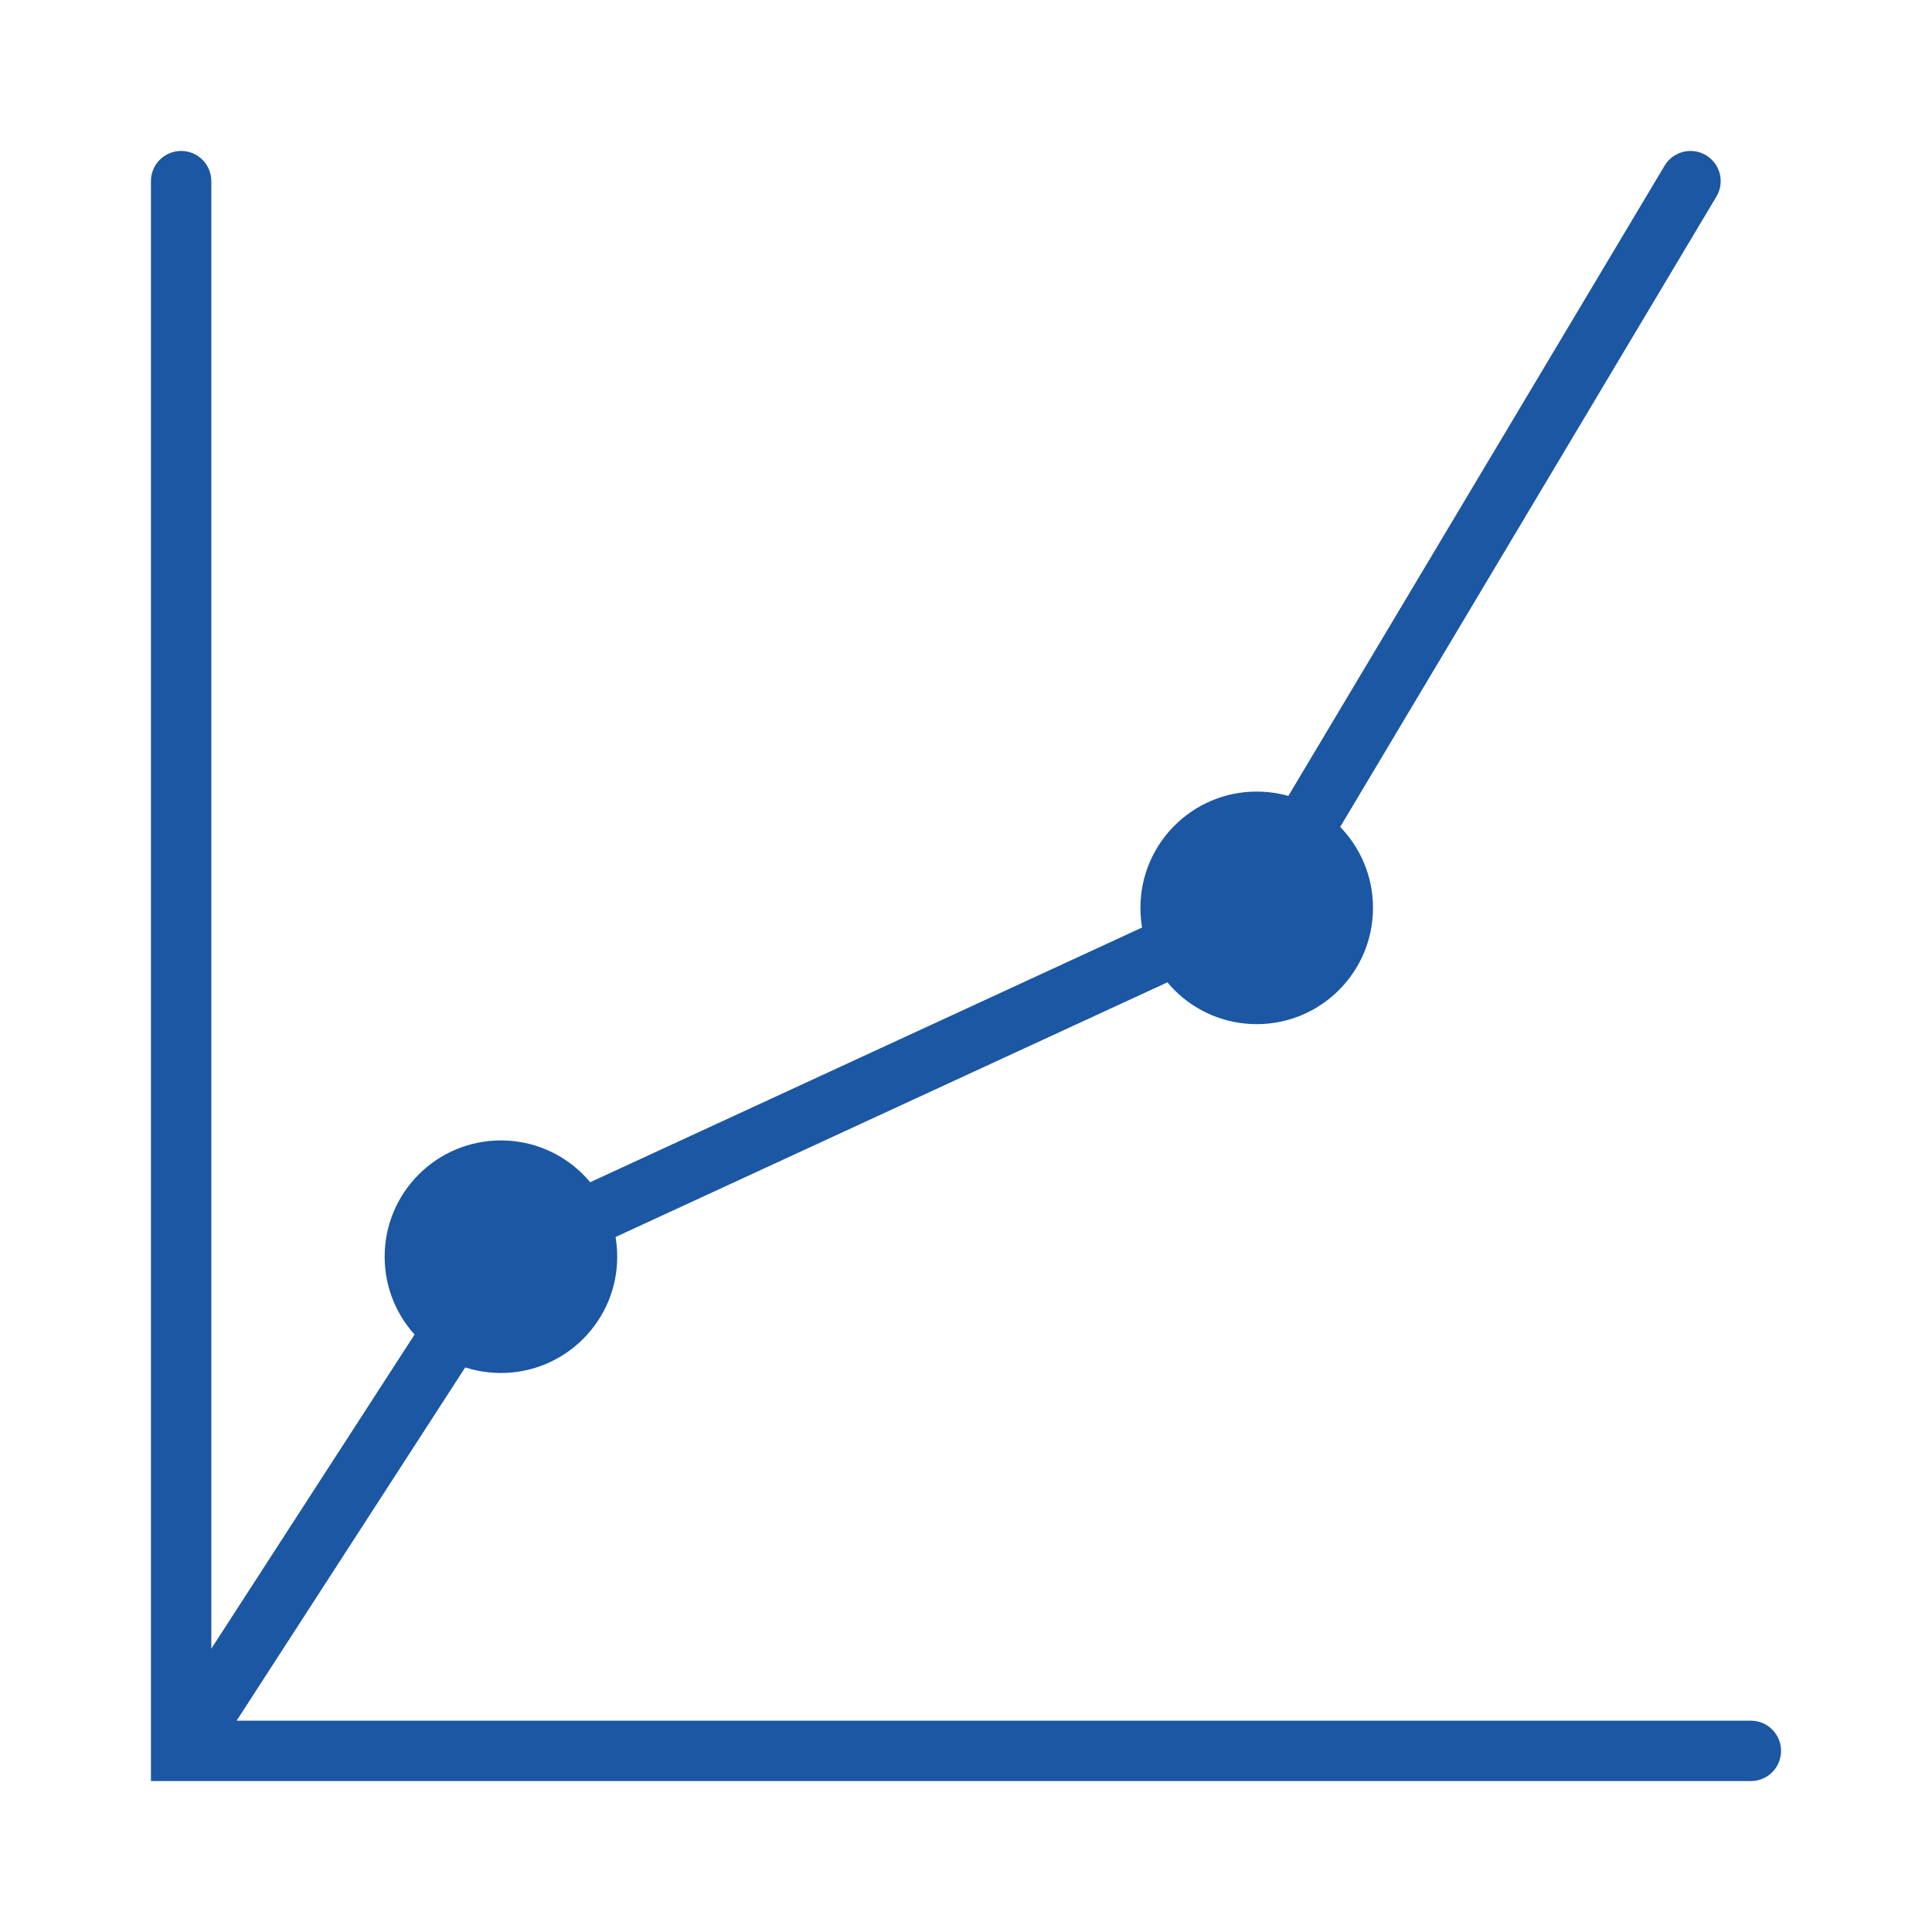
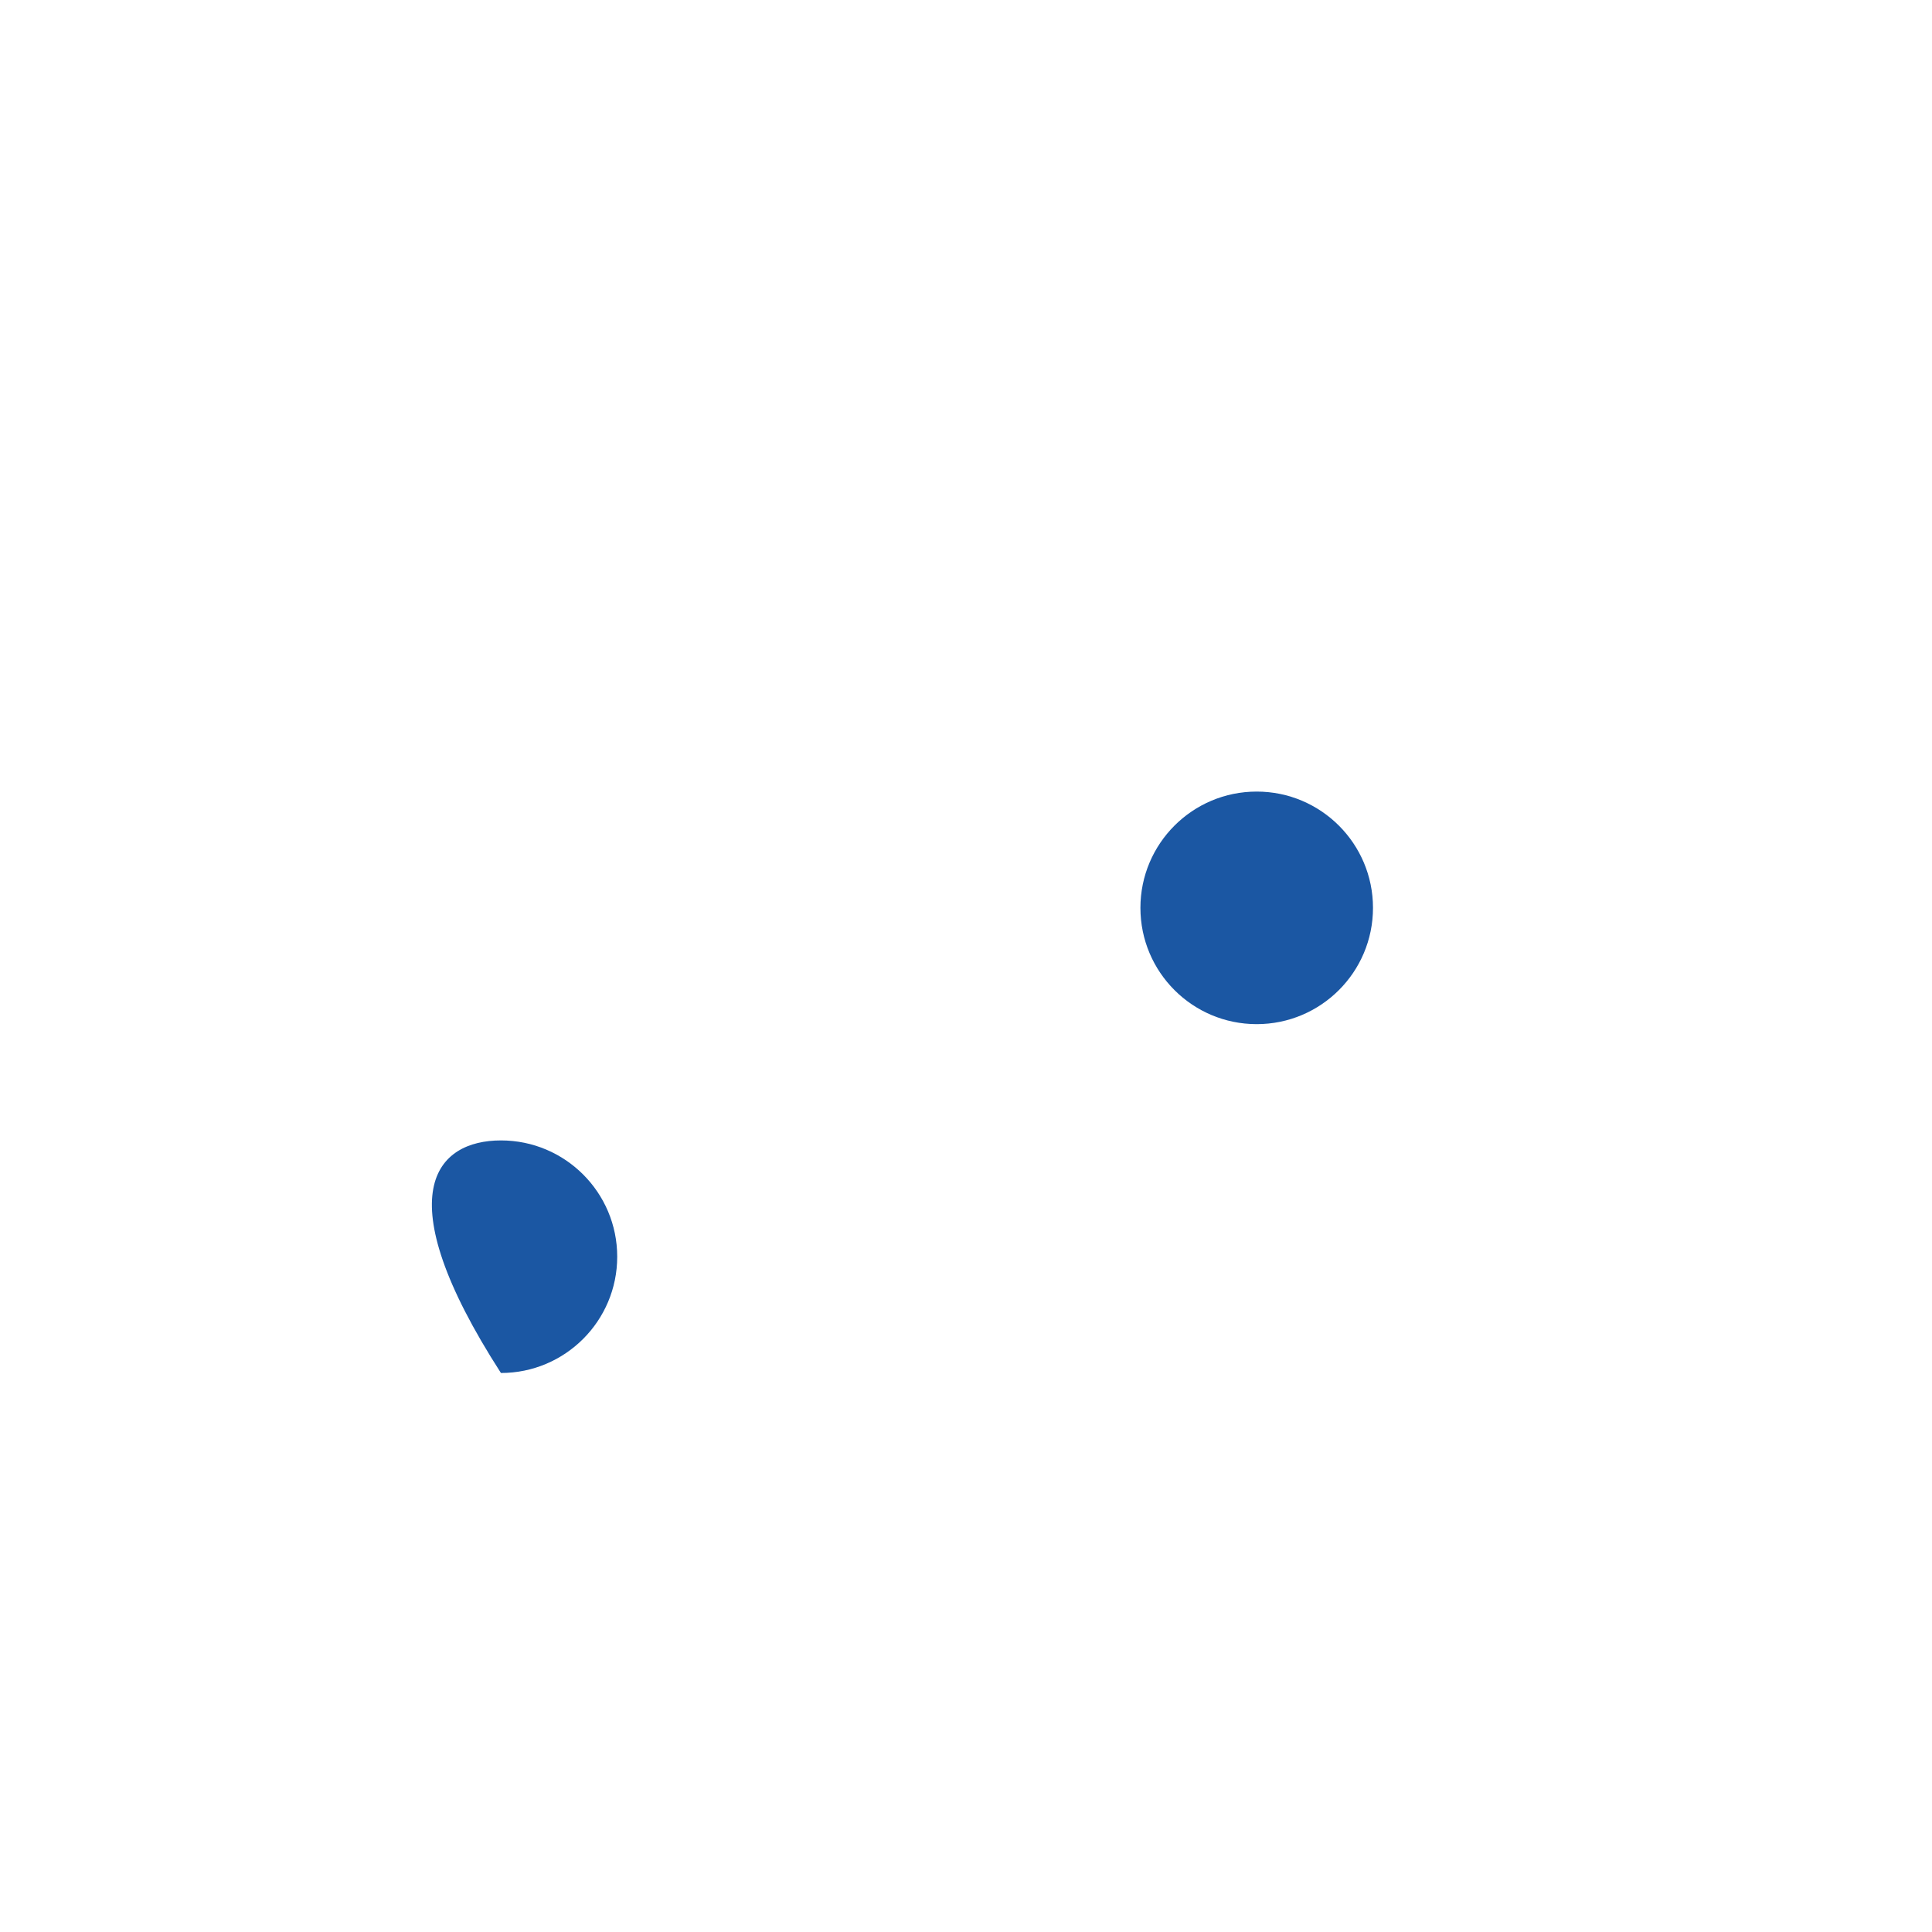
<svg xmlns="http://www.w3.org/2000/svg" width="32" height="32" viewBox="0 0 32 32" fill="none">
-   <path fill-rule="evenodd" clip-rule="evenodd" d="M28.256 2.571C28.493 2.712 28.571 3.019 28.429 3.256L21.403 15.028C21.248 15.287 21.018 15.494 20.743 15.621L8.769 21.147C8.683 21.187 8.61 21.25 8.559 21.33L3.919 28.5H29C29.276 28.5 29.5 28.724 29.5 29C29.5 29.276 29.276 29.5 29 29.5H2.5V3C2.5 2.724 2.724 2.5 3 2.5C3.276 2.5 3.5 2.724 3.5 3V27.307L7.719 20.787C7.873 20.548 8.092 20.358 8.35 20.239L20.324 14.713C20.416 14.671 20.492 14.602 20.544 14.515L27.571 2.744C27.712 2.507 28.019 2.429 28.256 2.571Z" fill="#1B57A3" />
-   <path d="M10.223 20.815C10.223 21.878 9.36 22.741 8.297 22.741C7.233 22.741 6.371 21.878 6.371 20.815C6.371 19.751 7.233 18.889 8.297 18.889C9.36 18.889 10.223 19.751 10.223 20.815Z" fill="#1B57A3" />
+   <path d="M10.223 20.815C10.223 21.878 9.36 22.741 8.297 22.741C6.371 19.751 7.233 18.889 8.297 18.889C9.36 18.889 10.223 19.751 10.223 20.815Z" fill="#1B57A3" />
  <path d="M22.741 15.037C22.741 16.101 21.878 16.963 20.815 16.963C19.751 16.963 18.889 16.101 18.889 15.037C18.889 13.973 19.751 13.111 20.815 13.111C21.878 13.111 22.741 13.973 22.741 15.037Z" fill="#1B57A3" />
</svg>